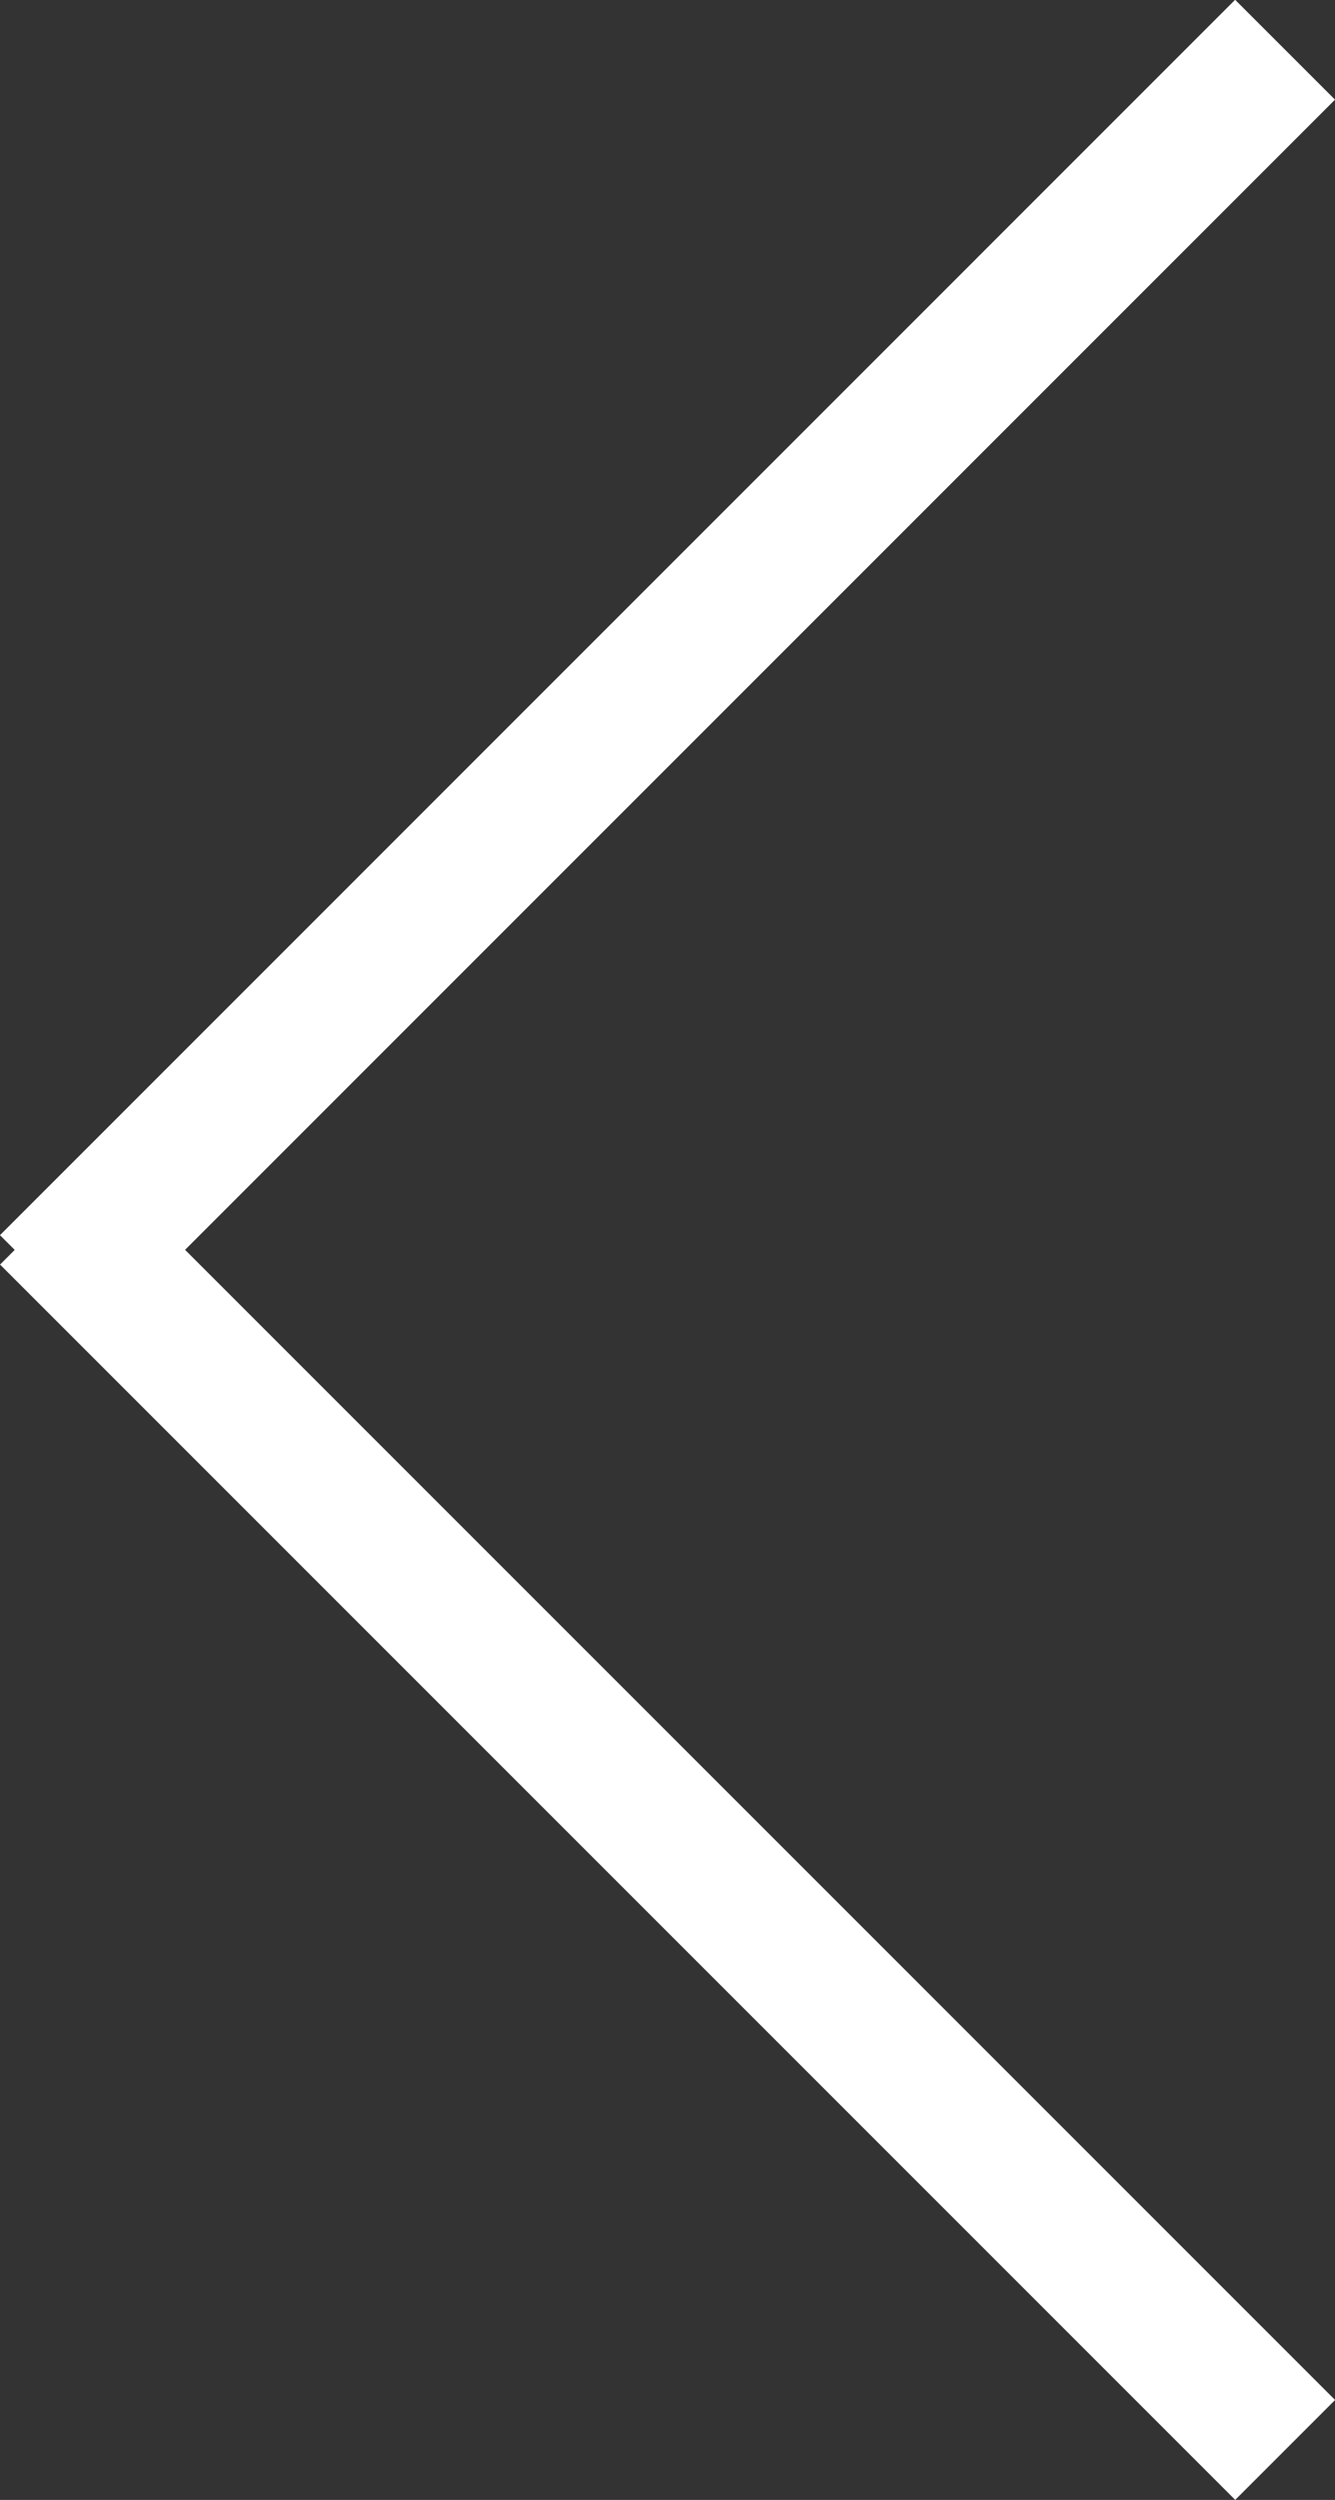
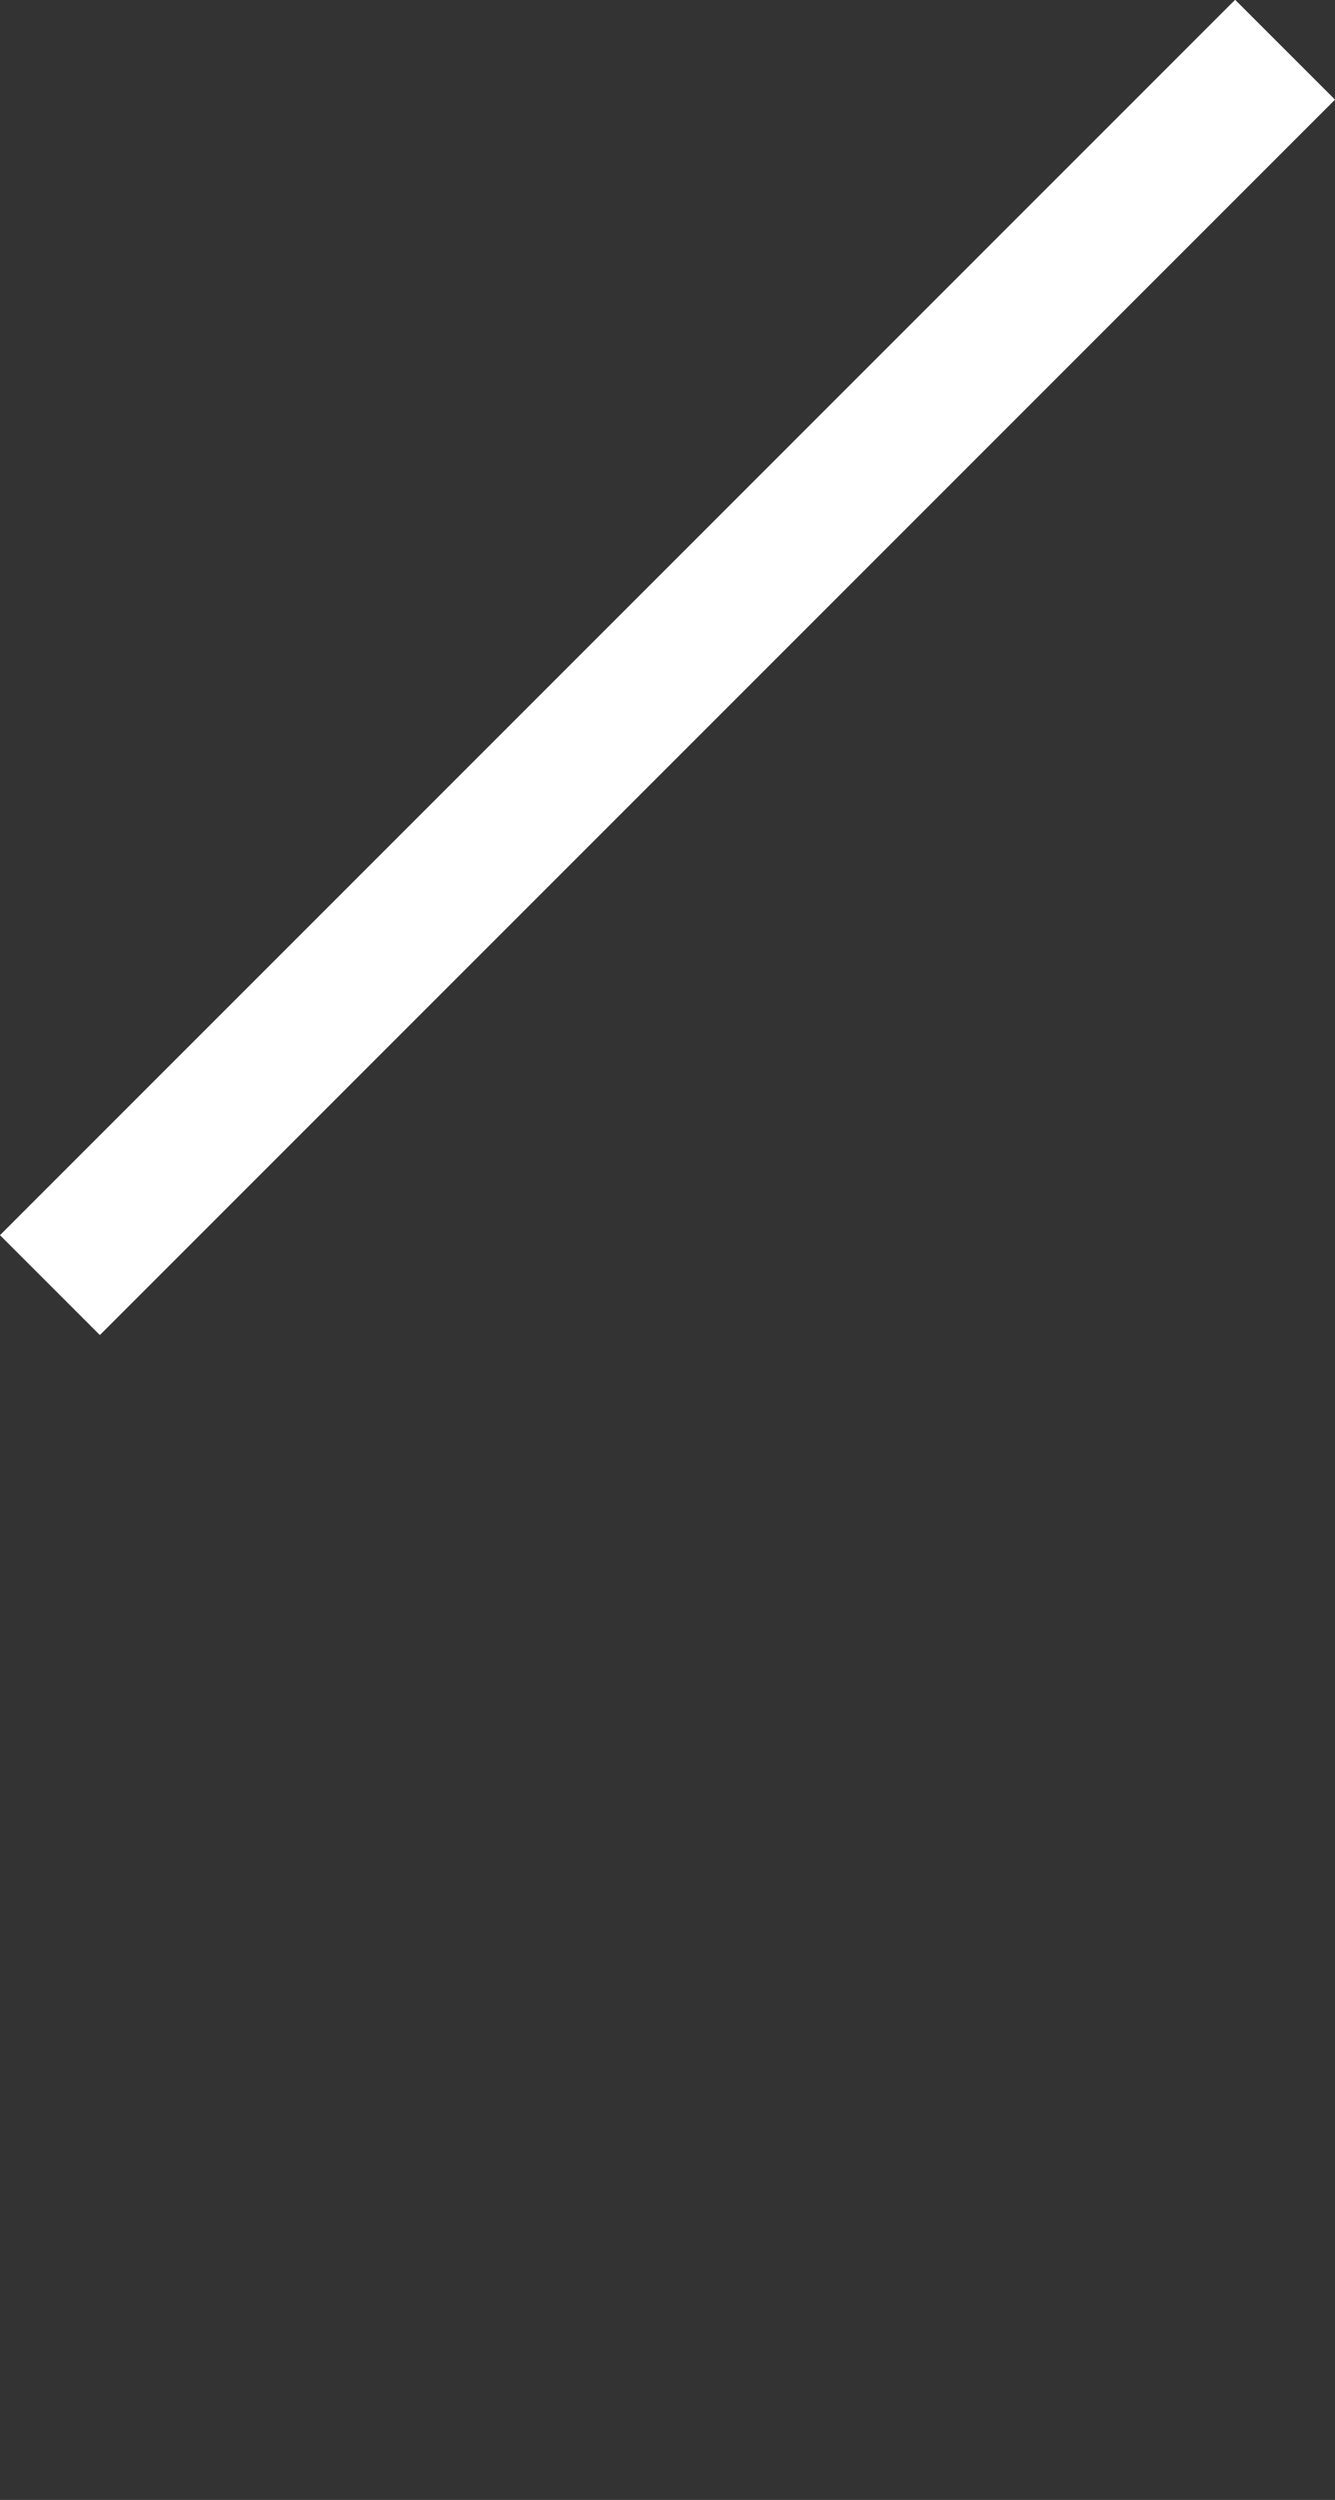
<svg xmlns="http://www.w3.org/2000/svg" width="18.904" height="35.395" viewBox="0 0 18.904 35.395">
  <rect x="0" y="0" width="18.904" height="35.395" fill="#333333" stroke="none" />
  <g id="Group_1353" data-name="Group 1353" transform="translate(36.963 0.707) rotate(90)">
-     <path id="Path_1040" data-name="Path 1040" d="M-8494.307,953.334l-17.49,17.49" transform="translate(8528.287 -934.569)" fill="none" stroke="#fff" stroke-width="2" />
    <path id="Path_1079" data-name="Path 1079" d="M-8511.8,953.334l17.491,17.49" transform="translate(8511.797 -934.568)" fill="none" stroke="#fff" stroke-width="2" />
  </g>
</svg>